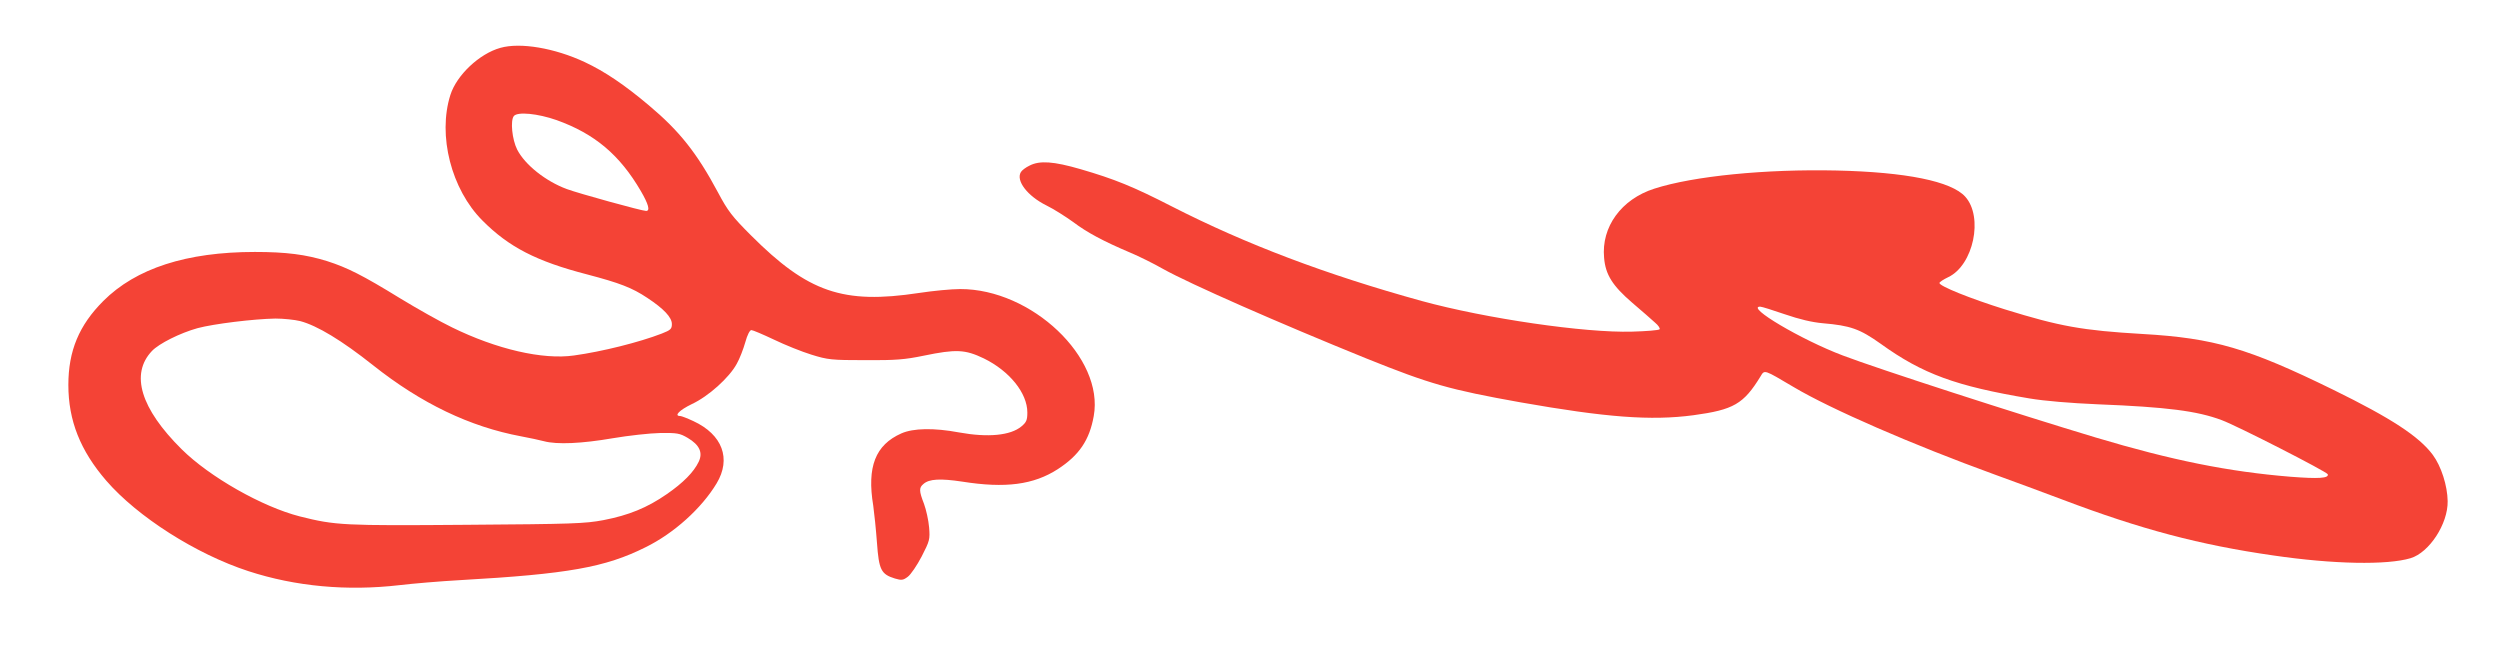
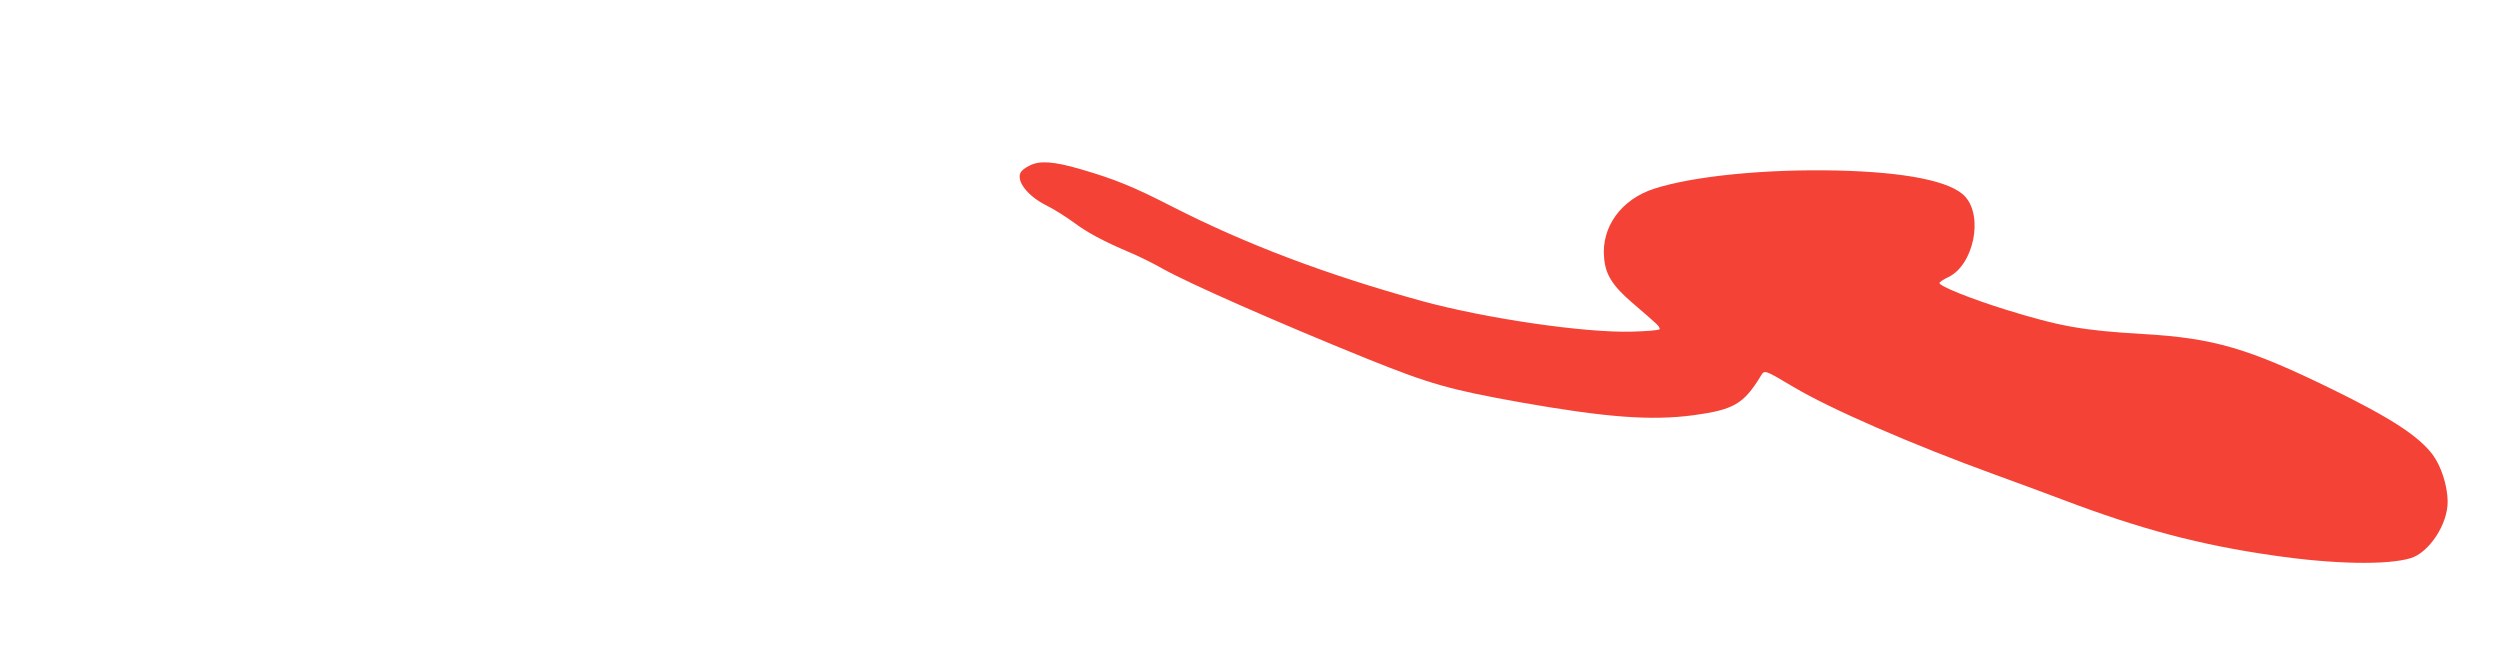
<svg xmlns="http://www.w3.org/2000/svg" version="1.0" width="1280pt" height="330pt" viewBox="0 0 1280 330" preserveAspectRatio="xMidYMid meet">
  <g transform="translate(0,330) scale(0.1,-0.1)" fill="#f44336" stroke="none">
-     <path d="M2562 3055 c-108 -30 -224 -140 -256 -241 -66 -208 5 -484 164 -643 135 -136 277 -209 536 -276 167 -44 230 -68 308 -120 85 -56 126 -100 126 -134 0 -25 -6 -31 -52 -49 -114 -44 -304 -92 -449 -112 -160 -23 -397 32 -625 144 -60 29 -179 96 -266 149 -192 118 -270 157 -373 190 -109 34 -210 47 -370 47 -350 0 -609 -84 -776 -251 -124 -124 -179 -255 -179 -430 0 -182 61 -336 194 -490 160 -185 460 -376 727 -463 242 -79 506 -103 774 -72 66 8 208 20 315 26 547 31 739 65 945 168 145 71 287 199 364 327 76 126 30 250 -119 319 -30 14 -61 26 -67 26 -34 0 -5 30 59 61 86 40 192 136 230 206 15 26 34 76 44 111 10 37 23 62 31 62 7 0 59 -22 116 -49 56 -27 143 -62 192 -77 84 -26 102 -28 275 -28 157 -1 203 3 300 23 165 34 211 32 307 -14 131 -64 223 -177 223 -277 0 -39 -5 -50 -30 -71 -56 -47 -172 -58 -320 -31 -128 24 -234 22 -295 -5 -133 -59 -177 -171 -144 -370 5 -36 14 -121 19 -189 10 -140 21 -162 92 -184 34 -10 42 -9 66 9 15 11 47 58 71 104 41 80 43 87 38 149 -3 36 -15 90 -26 120 -26 67 -26 83 -3 102 29 26 86 29 199 12 221 -35 365 -16 489 64 109 71 162 148 184 272 54 298 -318 651 -684 650 -45 0 -139 -9 -211 -20 -389 -59 -568 3 -860 295 -96 96 -118 124 -169 220 -108 202 -197 314 -353 445 -127 107 -227 174 -329 222 -154 72 -330 102 -432 73z m288 -370 c195 -70 323 -178 431 -363 39 -67 49 -102 27 -102 -21 0 -347 90 -406 112 -108 40 -214 124 -254 202 -26 51 -36 149 -17 172 19 23 122 13 219 -21z m-1313 -1029 c87 -23 213 -99 373 -226 247 -196 496 -315 758 -364 42 -8 95 -19 117 -25 67 -18 194 -12 351 15 82 14 192 26 244 27 87 1 100 -1 141 -25 61 -36 79 -76 56 -123 -25 -52 -79 -107 -163 -165 -101 -70 -195 -108 -324 -133 -96 -18 -156 -20 -700 -24 -632 -5 -672 -3 -855 43 -192 49 -462 202 -605 344 -210 208 -264 385 -152 503 36 38 144 92 234 117 83 22 286 47 398 49 41 0 99 -6 127 -13z" />
-     <path d="M5271 2452 c-19 -9 -39 -24 -44 -33 -27 -44 34 -123 131 -171 37 -18 98 -57 137 -85 70 -53 154 -98 293 -157 43 -18 118 -55 167 -83 136 -76 593 -277 1040 -458 328 -132 427 -160 790 -225 437 -77 668 -95 885 -66 206 28 257 57 344 199 21 35 16 36 170 -55 190 -113 609 -295 1027 -447 90 -32 247 -91 349 -129 401 -152 703 -232 1080 -286 307 -45 582 -50 702 -14 96 29 192 176 190 292 -1 79 -33 179 -76 237 -70 94 -211 187 -511 334 -433 212 -610 264 -975 285 -309 18 -424 39 -705 126 -179 56 -335 119 -335 135 0 5 20 18 45 30 129 61 181 308 87 412 -71 79 -303 126 -659 134 -362 8 -731 -28 -933 -93 -169 -54 -272 -196 -257 -354 7 -86 43 -143 144 -230 48 -41 101 -87 117 -102 17 -14 27 -30 23 -34 -5 -5 -68 -10 -141 -12 -241 -7 -748 67 -1077 157 -489 135 -899 290 -1279 484 -199 102 -293 140 -468 191 -138 40 -209 45 -261 18z m3867 -761 c76 -26 139 -41 195 -46 141 -12 189 -29 296 -105 215 -155 386 -217 762 -280 77 -13 210 -24 349 -30 354 -14 510 -34 635 -81 81 -30 538 -264 543 -277 7 -21 -47 -24 -190 -13 -318 26 -607 84 -998 201 -403 121 -1111 350 -1295 420 -212 80 -499 250 -423 250 8 0 65 -18 126 -39z" />
+     <path d="M5271 2452 c-19 -9 -39 -24 -44 -33 -27 -44 34 -123 131 -171 37 -18 98 -57 137 -85 70 -53 154 -98 293 -157 43 -18 118 -55 167 -83 136 -76 593 -277 1040 -458 328 -132 427 -160 790 -225 437 -77 668 -95 885 -66 206 28 257 57 344 199 21 35 16 36 170 -55 190 -113 609 -295 1027 -447 90 -32 247 -91 349 -129 401 -152 703 -232 1080 -286 307 -45 582 -50 702 -14 96 29 192 176 190 292 -1 79 -33 179 -76 237 -70 94 -211 187 -511 334 -433 212 -610 264 -975 285 -309 18 -424 39 -705 126 -179 56 -335 119 -335 135 0 5 20 18 45 30 129 61 181 308 87 412 -71 79 -303 126 -659 134 -362 8 -731 -28 -933 -93 -169 -54 -272 -196 -257 -354 7 -86 43 -143 144 -230 48 -41 101 -87 117 -102 17 -14 27 -30 23 -34 -5 -5 -68 -10 -141 -12 -241 -7 -748 67 -1077 157 -489 135 -899 290 -1279 484 -199 102 -293 140 -468 191 -138 40 -209 45 -261 18z m3867 -761 z" />
  </g>
</svg>